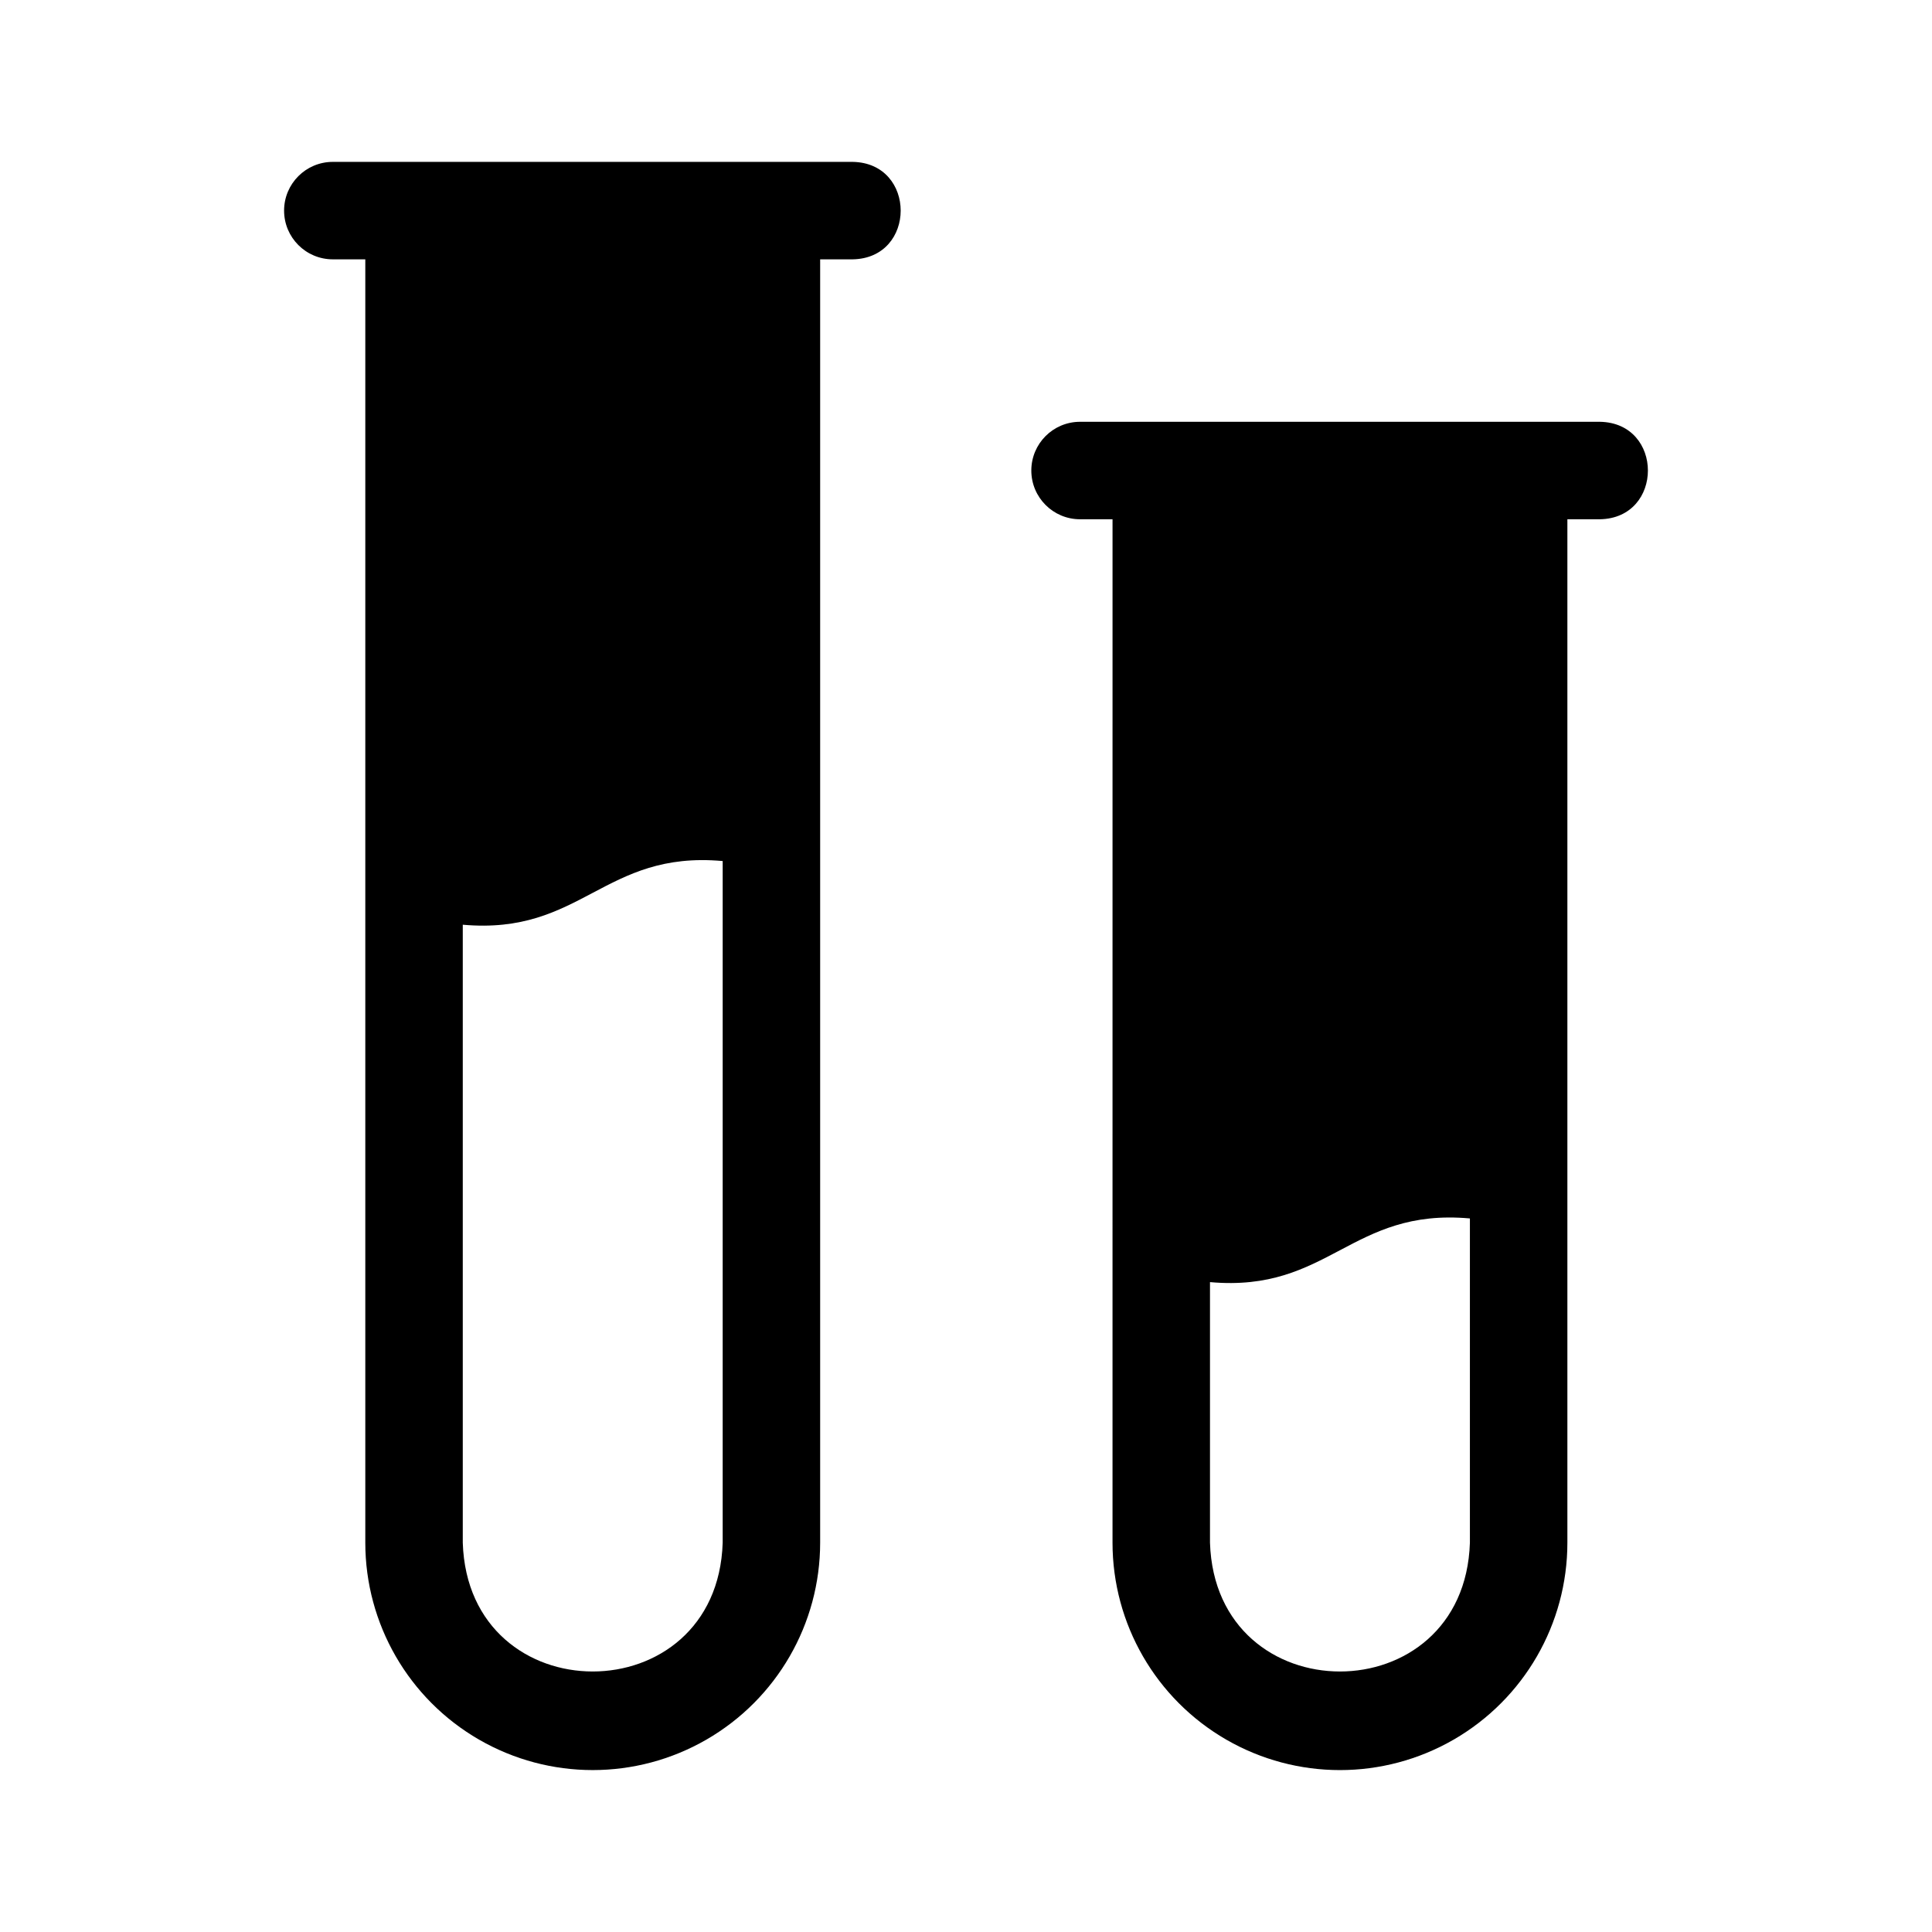
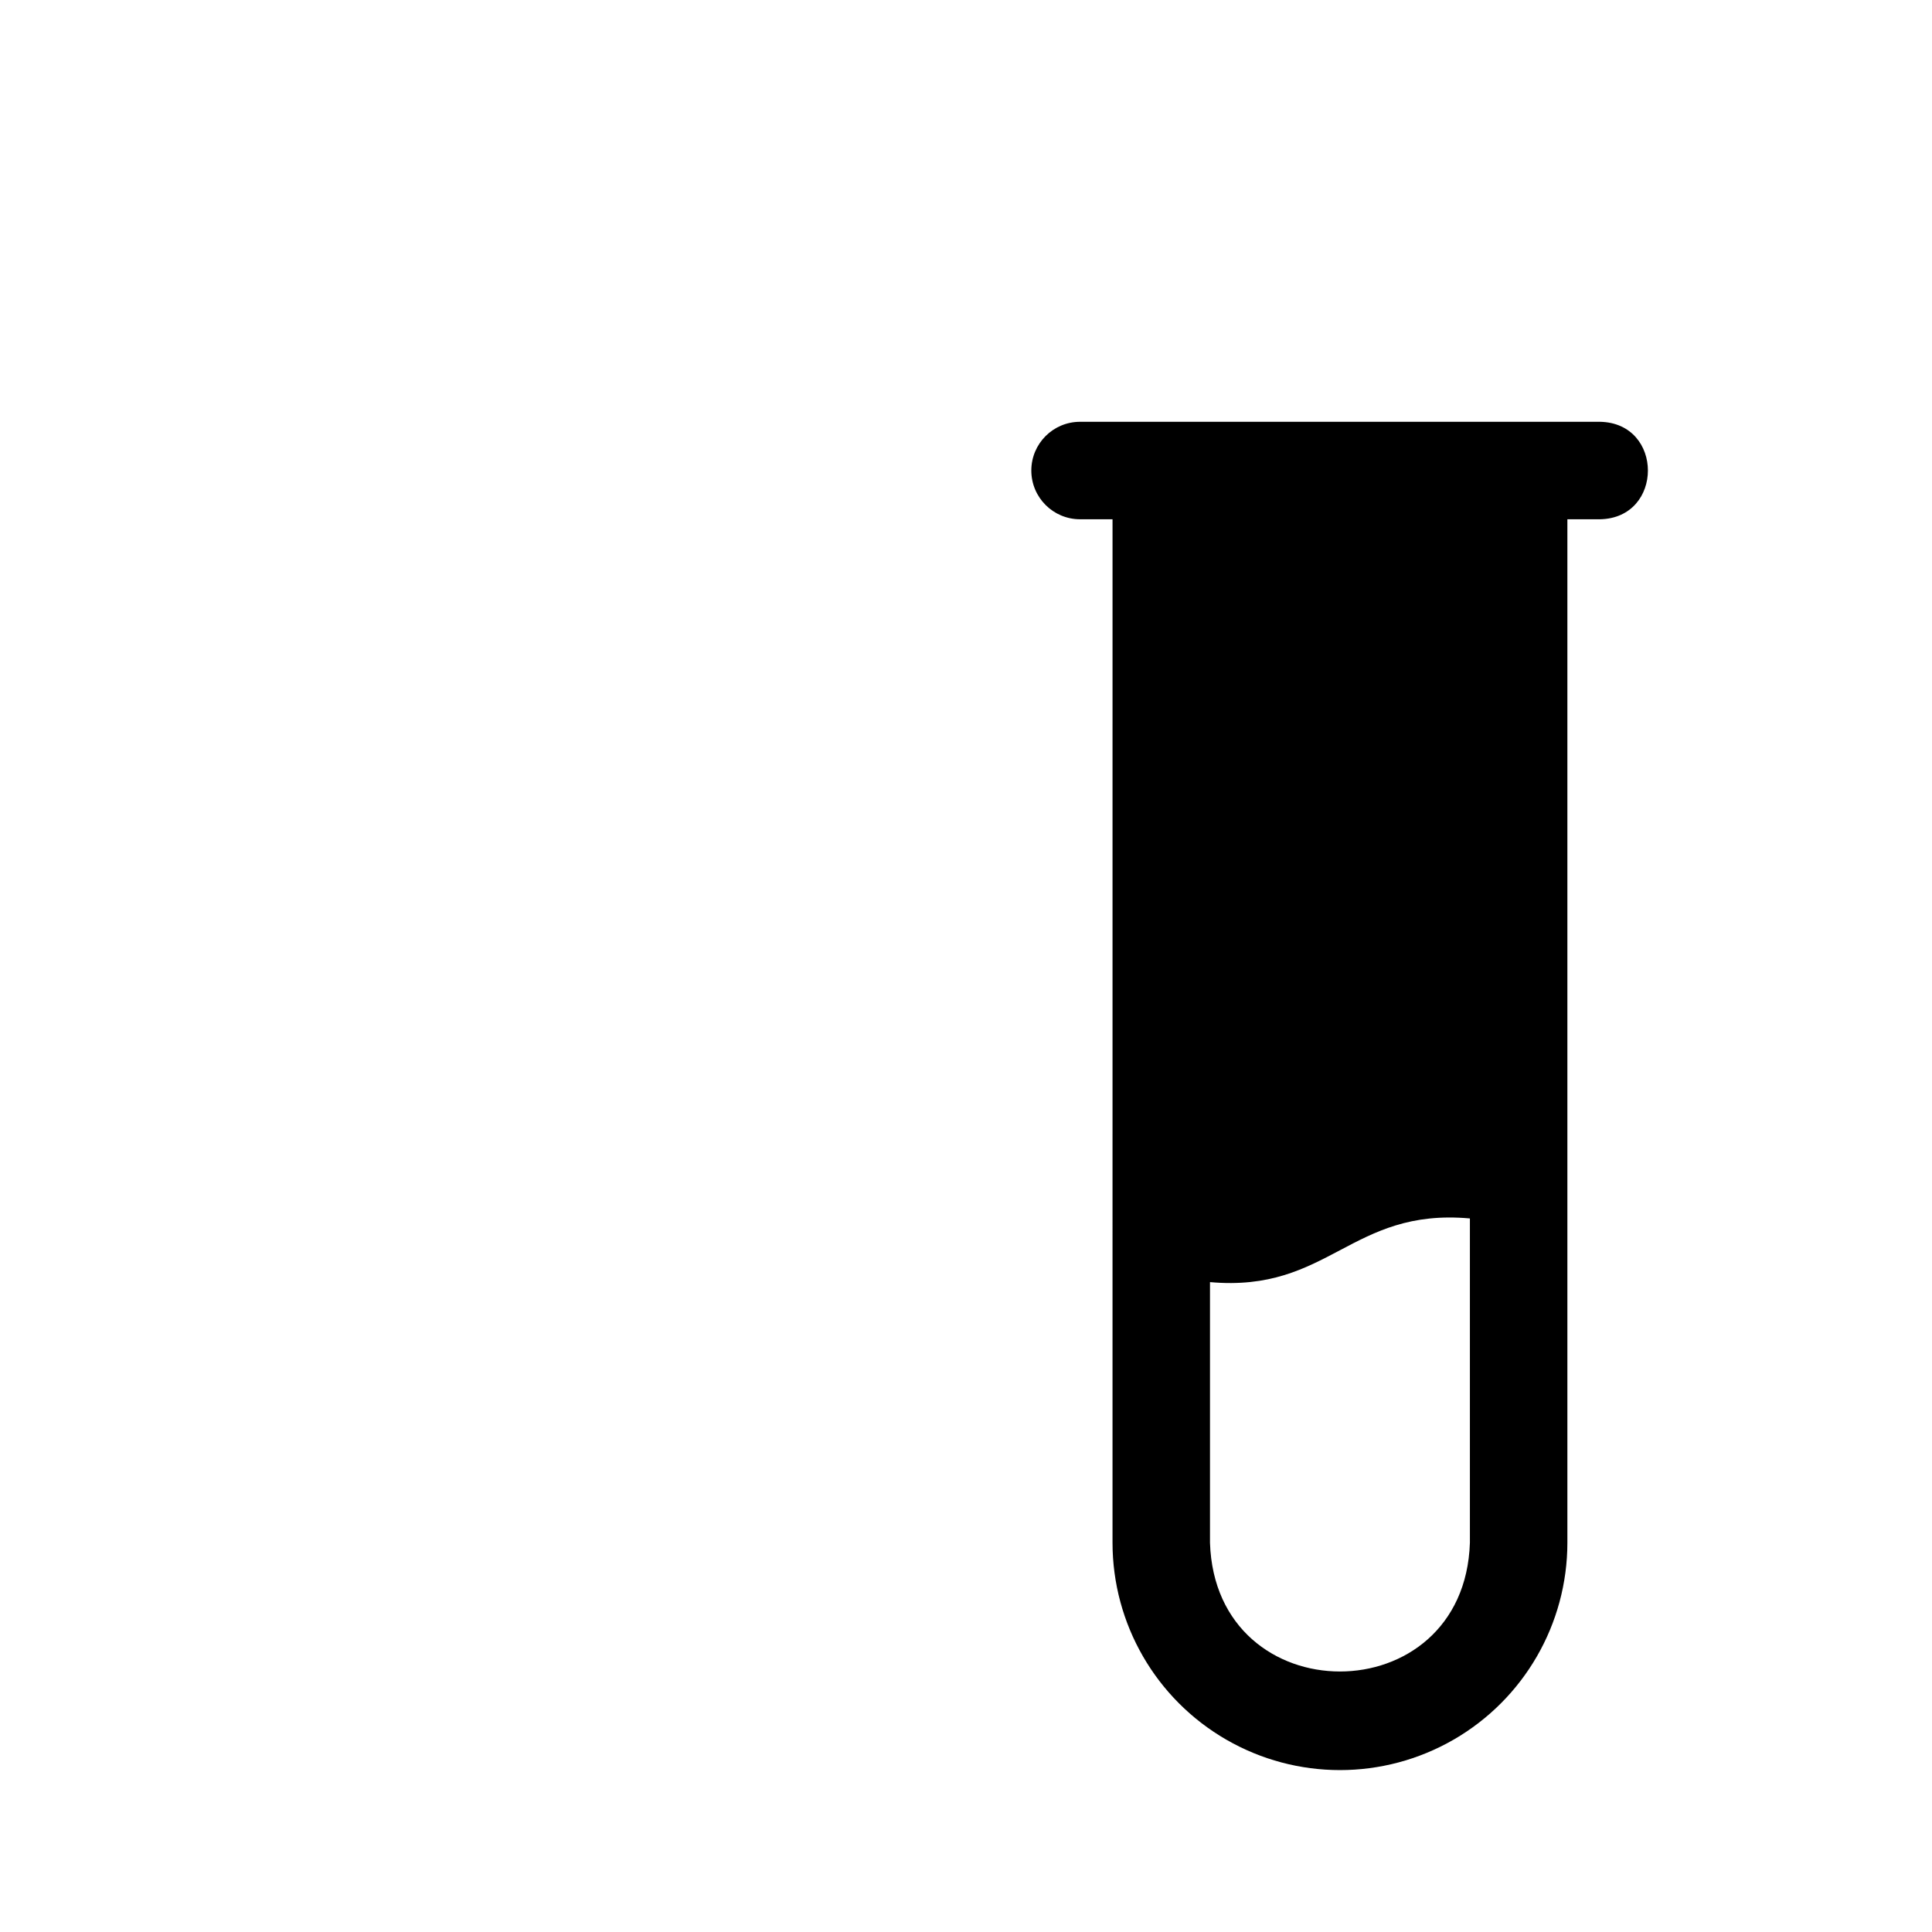
<svg xmlns="http://www.w3.org/2000/svg" fill="#000000" width="800px" height="800px" version="1.1" viewBox="144 144 512 512">
  <g>
    <path d="m567.98 255.78h-137.76 0.004c-7.133 0-12.914 5.781-12.914 12.914 0 7.133 5.781 12.918 12.914 12.918h8.609l-0.004 271.21c0 21.535 11.488 41.43 30.137 52.195 18.648 10.77 41.621 10.77 60.27 0 18.648-10.766 30.137-30.66 30.137-52.195v-271.21h8.613c16.973-0.289 16.969-25.547-0.004-25.832zm-34.441 297.05c-1.449 45.52-67.441 45.504-68.879 0v-69.055c31.586 2.82 37.293-19.711 68.879-16.875z" />
-     <path d="m369.96 186.9h-137.76c-7.133 0-12.914 5.781-12.914 12.914 0 7.133 5.781 12.914 12.914 12.914h8.609v340.09c0 21.535 11.484 41.43 30.133 52.195 18.648 10.77 41.625 10.77 60.27 0 18.648-10.766 30.137-30.66 30.137-52.195v-340.09h8.613c16.977-0.285 16.969-25.543 0-25.828zm-34.441 365.93c-1.445 45.512-67.441 45.508-68.879 0v-163.77c31.586 2.82 37.293-19.711 68.879-16.875z" />
  </g>
</svg>